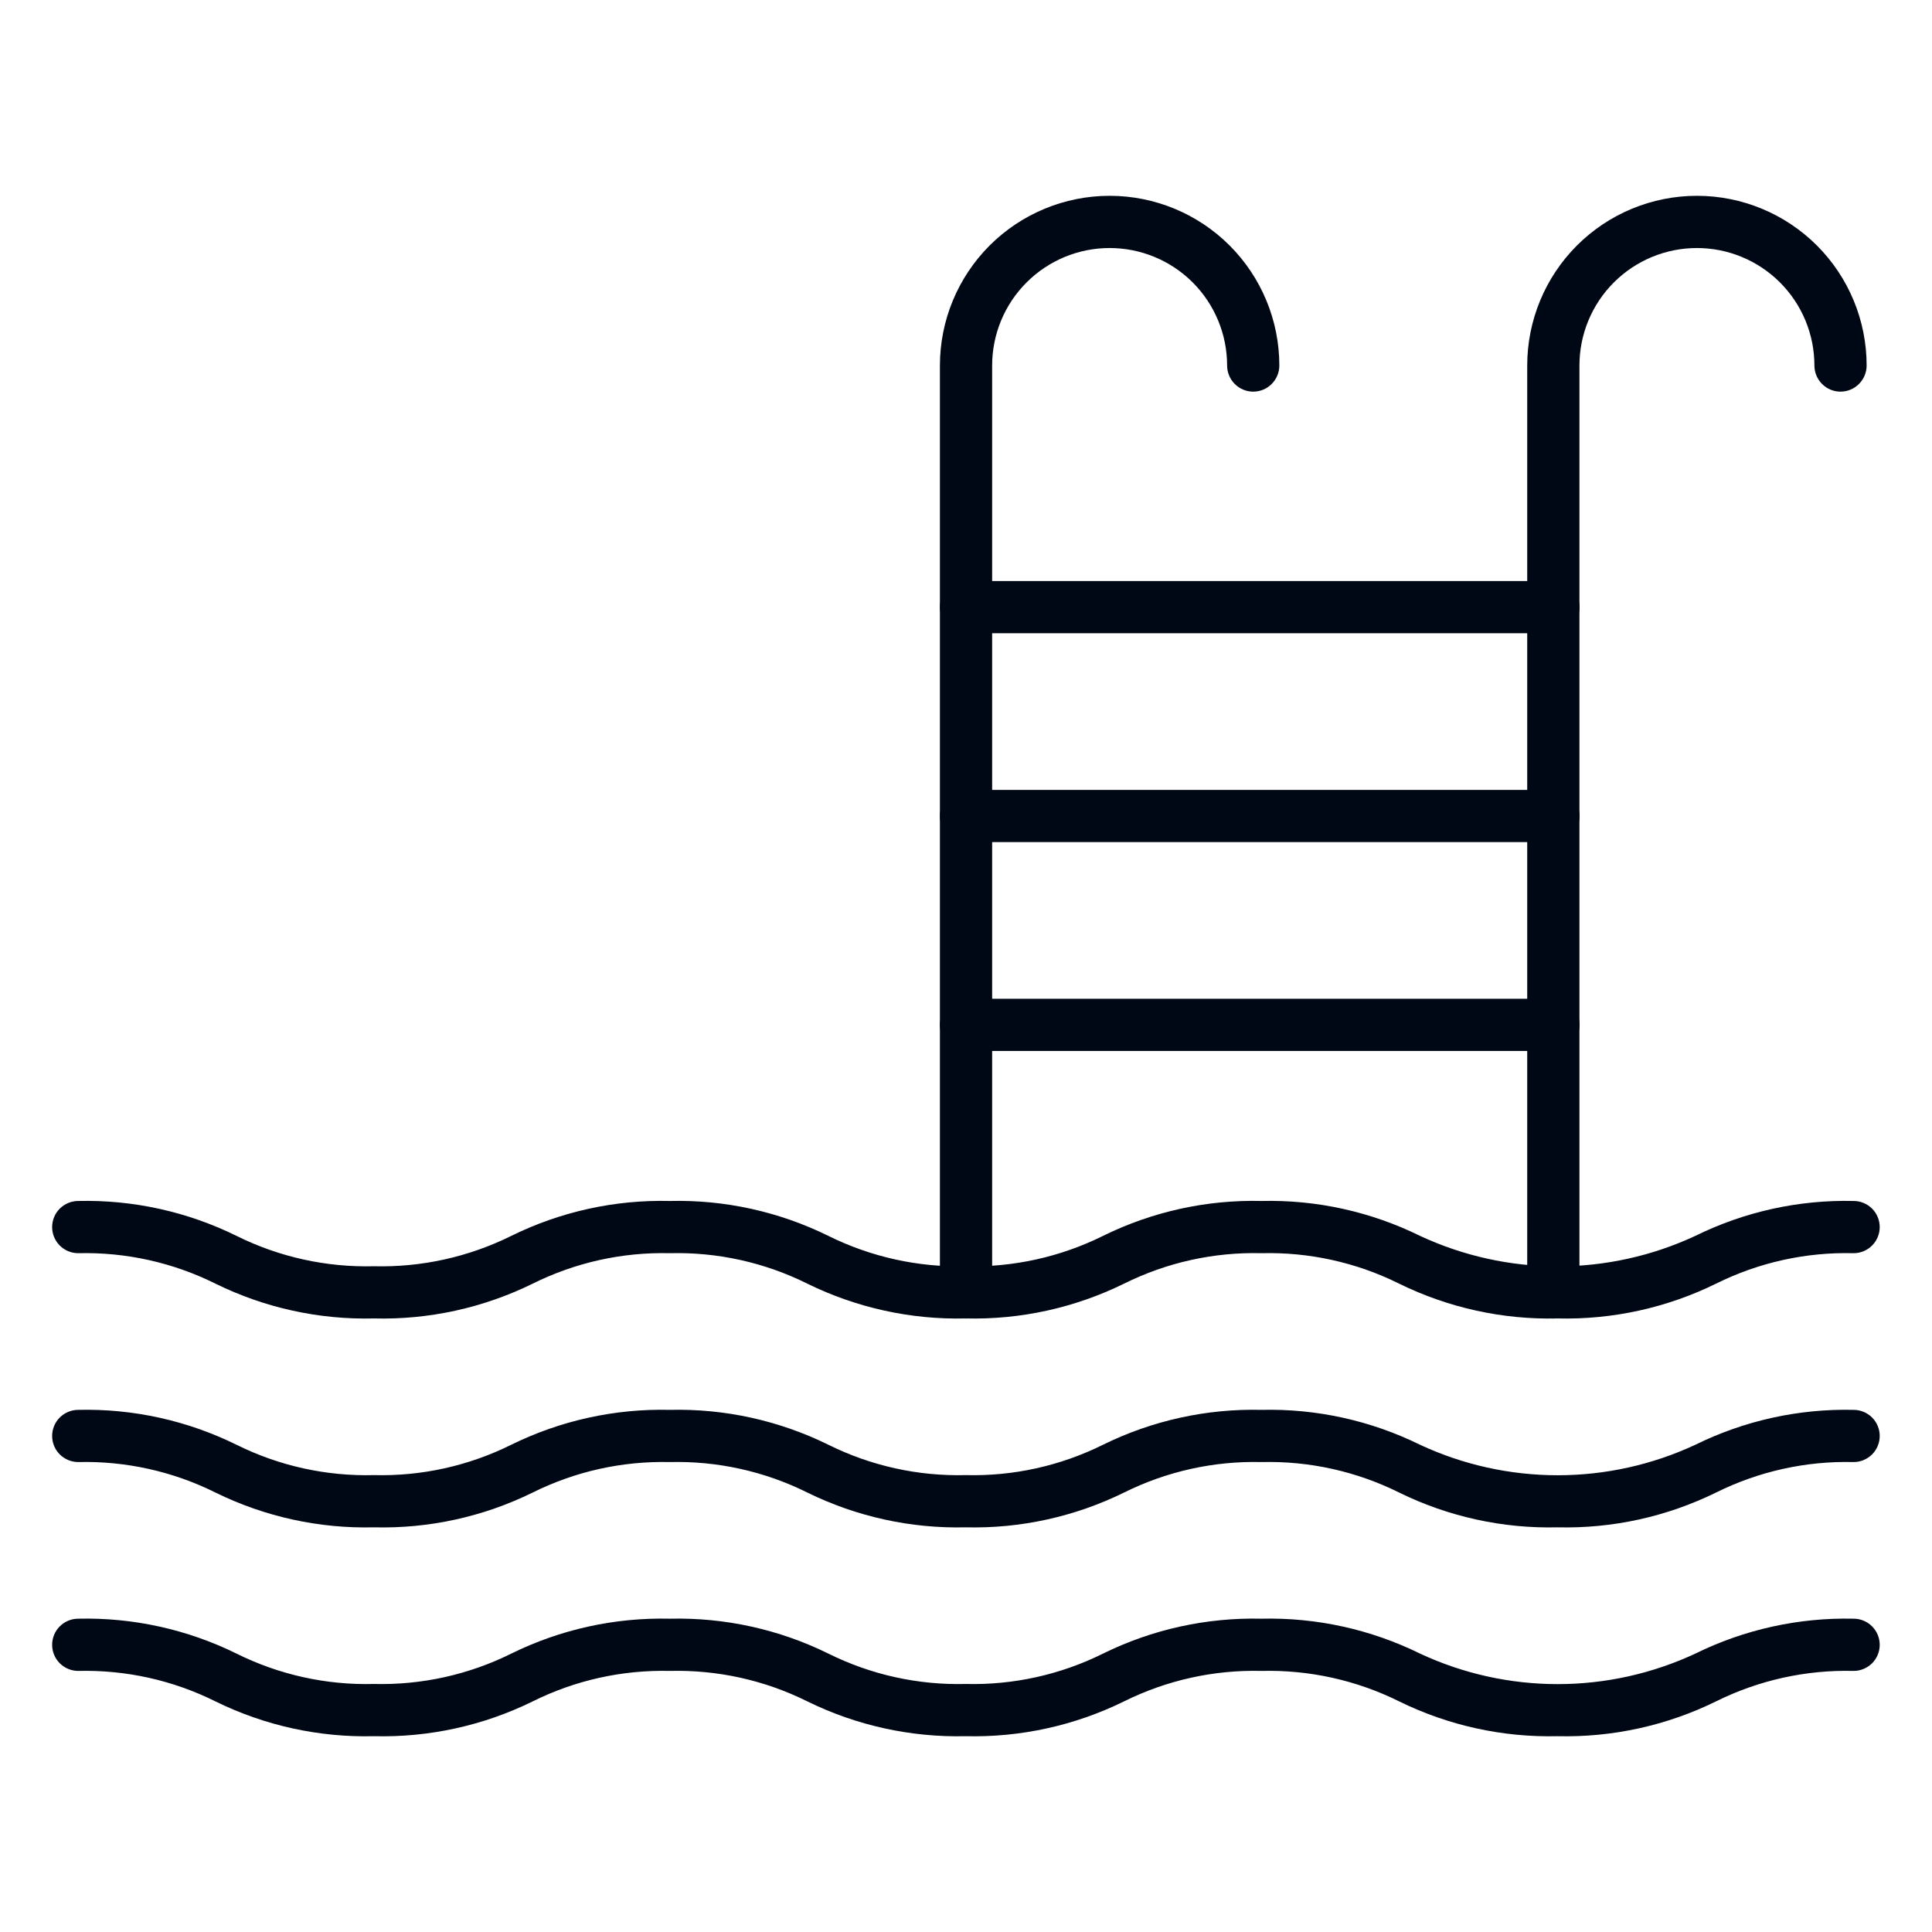
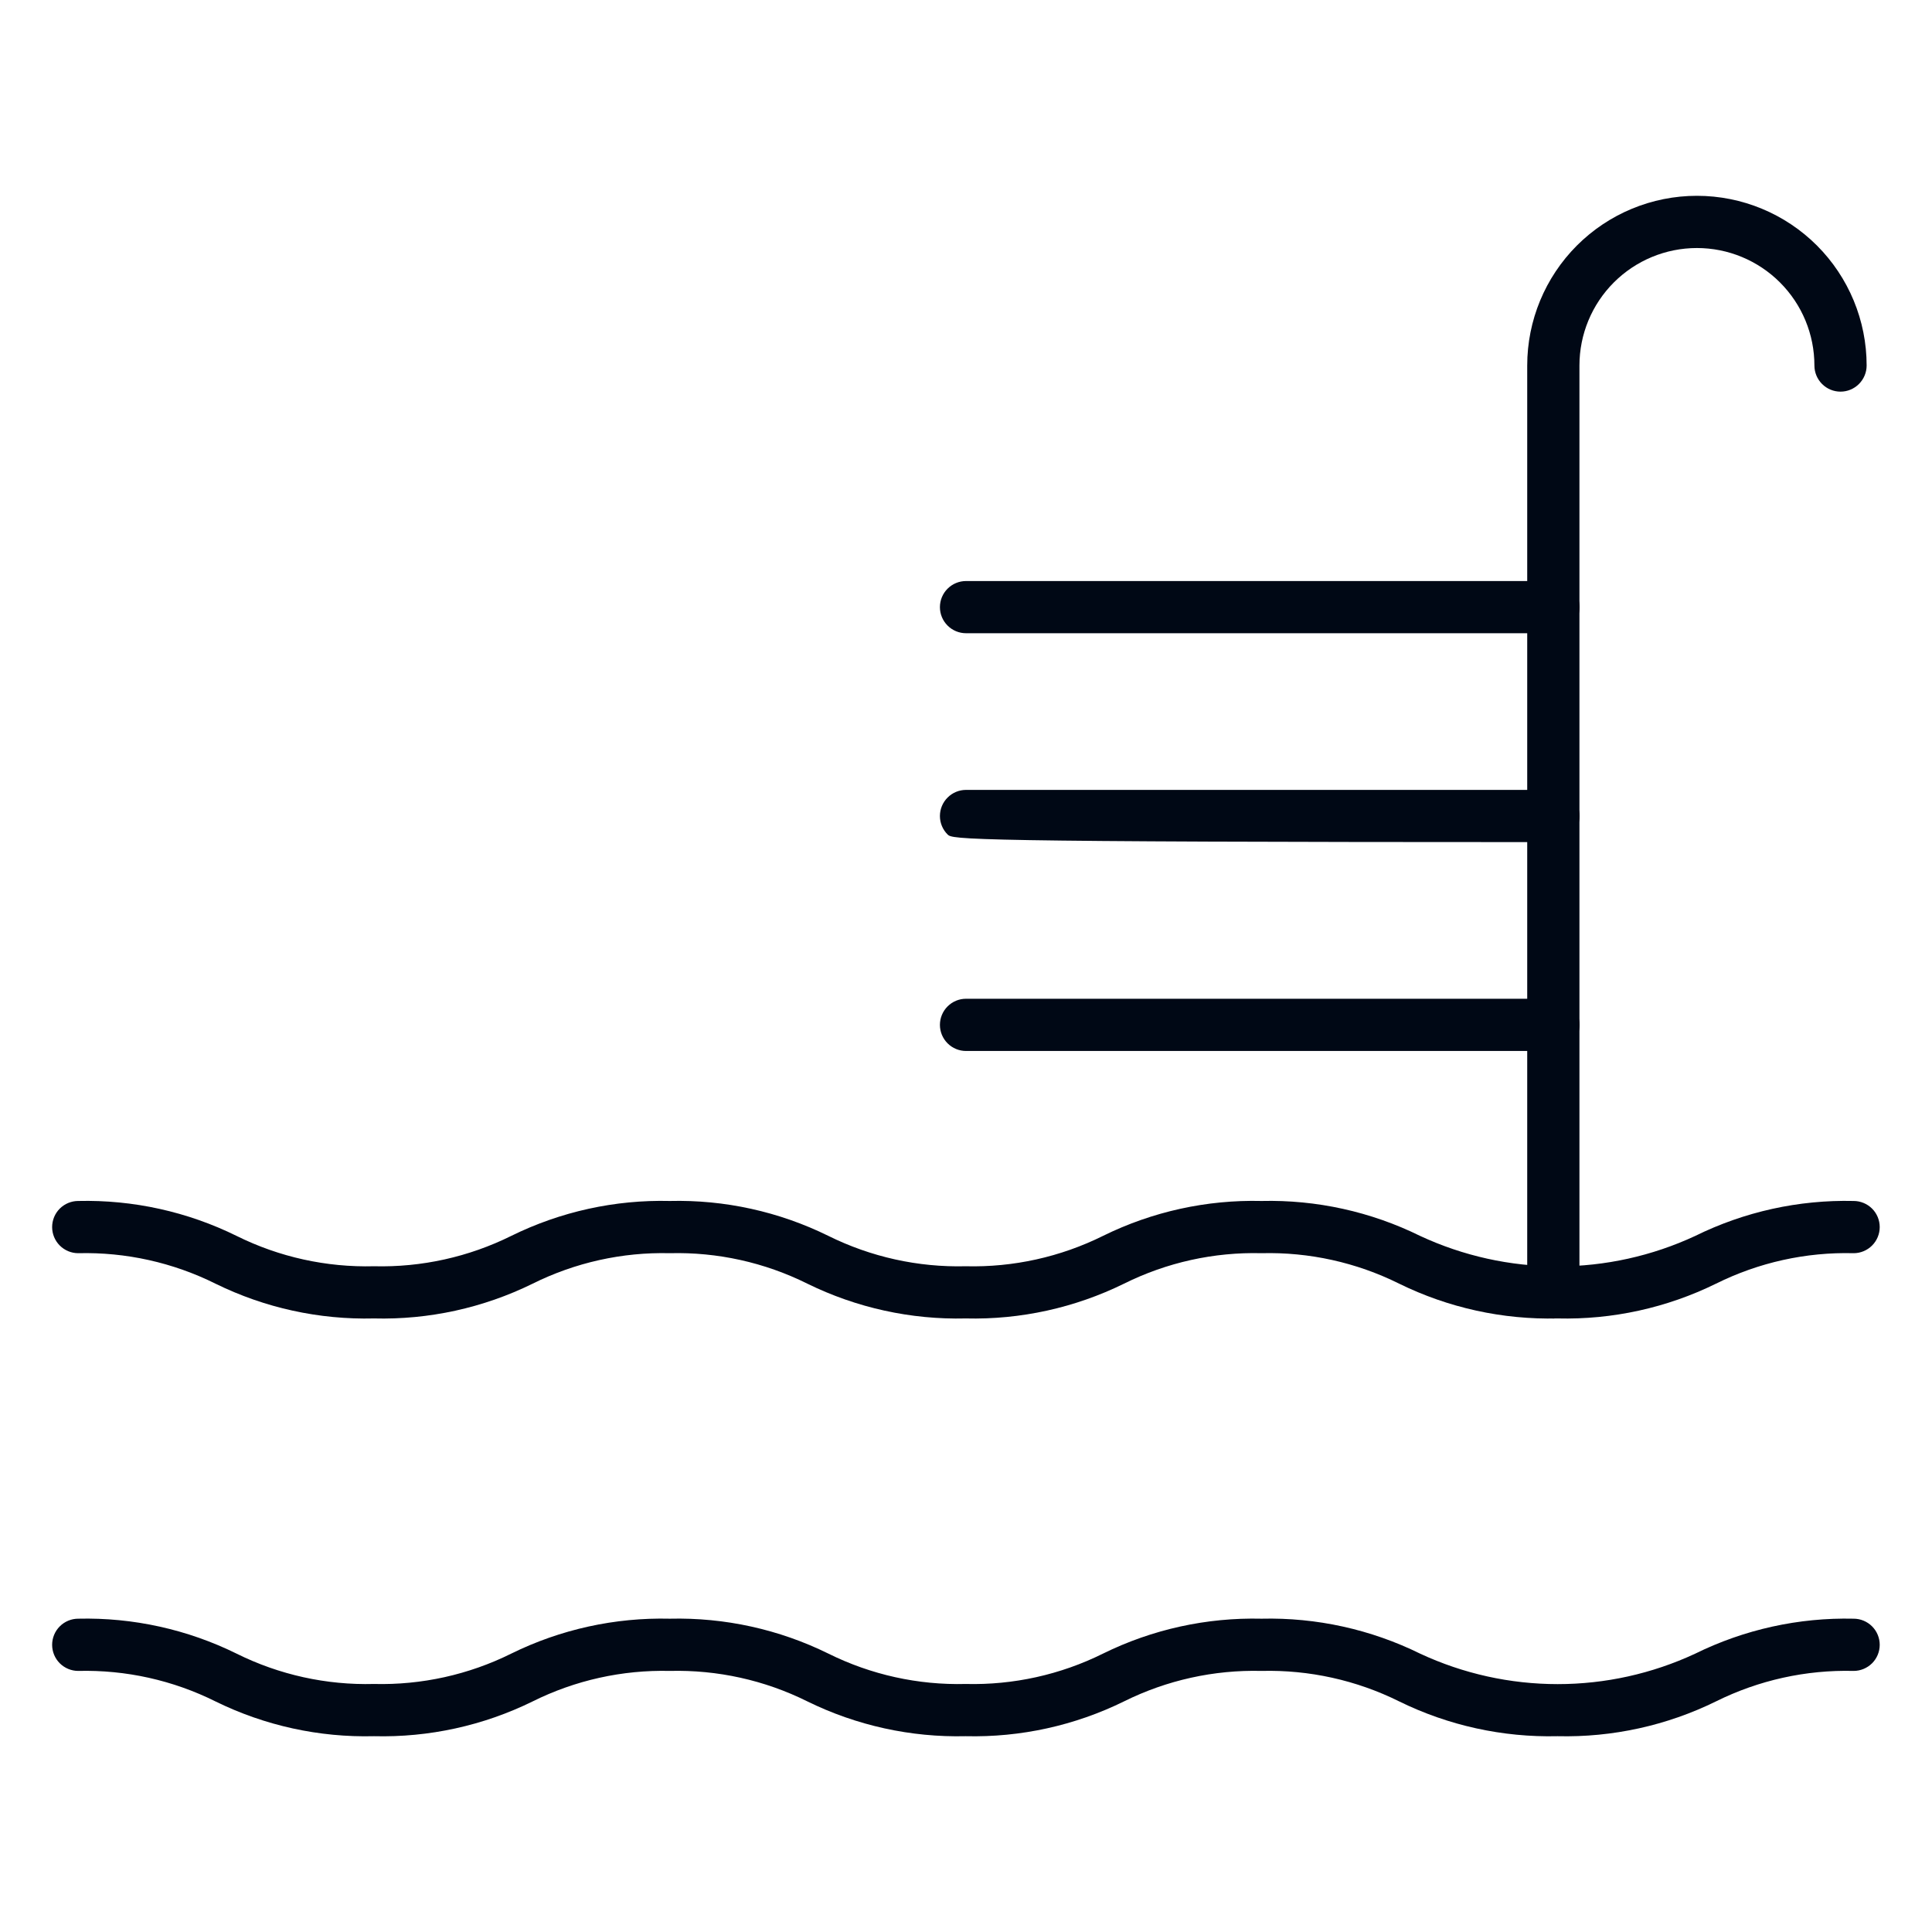
<svg xmlns="http://www.w3.org/2000/svg" fill="none" viewBox="0 0 66 66" height="66" width="66">
  <path fill="#000815" d="M53.209 45.04C51.334 45.086 49.476 44.677 47.793 43.85C46.336 43.126 44.723 42.769 43.096 42.811C41.47 42.769 39.859 43.126 38.402 43.85C36.721 44.677 34.864 45.086 32.99 45.04C31.116 45.086 29.259 44.677 27.576 43.85C26.12 43.126 24.508 42.769 22.882 42.811C21.257 42.771 19.647 43.13 18.192 43.854C16.509 44.681 14.65 45.088 12.776 45.04C10.903 45.087 9.047 44.68 7.365 43.854C5.91 43.129 4.299 42.771 2.673 42.811C2.437 42.811 2.21 42.717 2.042 42.549C1.875 42.382 1.781 42.155 1.781 41.919C1.781 41.682 1.875 41.455 2.042 41.288C2.21 41.121 2.437 41.027 2.673 41.027C4.547 40.983 6.404 41.393 8.085 42.222C9.541 42.944 11.151 43.299 12.776 43.257C14.401 43.298 16.012 42.941 17.469 42.218C19.151 41.39 21.008 40.981 22.882 41.027C24.756 40.981 26.613 41.39 28.295 42.218C29.752 42.941 31.364 43.298 32.99 43.257C34.616 43.298 36.227 42.941 37.684 42.218C39.365 41.39 41.222 40.981 43.096 41.027C44.973 40.982 46.833 41.392 48.516 42.222C49.987 42.906 51.59 43.261 53.213 43.261C54.836 43.261 56.439 42.906 57.91 42.222C59.591 41.393 61.448 40.983 63.322 41.027C63.558 41.027 63.785 41.121 63.953 41.288C64.12 41.455 64.214 41.682 64.214 41.919C64.214 42.155 64.12 42.382 63.953 42.549C63.785 42.717 63.558 42.811 63.322 42.811C61.695 42.769 60.083 43.126 58.625 43.85C56.942 44.678 55.084 45.086 53.209 45.04Z" />
-   <path fill="#000815" d="M53.209 52.176C51.334 52.222 49.476 51.813 47.793 50.986C46.336 50.262 44.723 49.905 43.096 49.946C41.47 49.905 39.859 50.262 38.402 50.986C36.721 51.813 34.864 52.222 32.99 52.176C31.116 52.222 29.259 51.813 27.576 50.986C26.12 50.262 24.508 49.905 22.882 49.946C21.257 49.907 19.647 50.265 18.192 50.99C16.509 51.817 14.65 52.224 12.776 52.176C10.903 52.223 9.047 51.816 7.365 50.99C5.91 50.265 4.299 49.906 2.673 49.946C2.437 49.946 2.21 49.852 2.042 49.685C1.875 49.518 1.781 49.291 1.781 49.054C1.781 48.818 1.875 48.591 2.042 48.424C2.21 48.257 2.437 48.163 2.673 48.163C4.547 48.118 6.404 48.528 8.085 49.358C9.541 50.08 11.151 50.435 12.776 50.392C14.401 50.434 16.012 50.077 17.469 49.353C19.151 48.526 21.008 48.117 22.882 48.163C24.756 48.117 26.613 48.526 28.295 49.353C29.752 50.077 31.364 50.434 32.99 50.392C34.616 50.434 36.227 50.077 37.684 49.353C39.365 48.526 41.222 48.117 43.096 48.163C44.973 48.118 46.833 48.528 48.516 49.358C49.987 50.042 51.59 50.397 53.213 50.397C54.836 50.397 56.439 50.042 57.91 49.358C59.591 48.529 61.448 48.119 63.322 48.163C63.558 48.163 63.785 48.257 63.953 48.424C64.12 48.591 64.214 48.818 64.214 49.054C64.214 49.291 64.12 49.518 63.953 49.685C63.785 49.852 63.558 49.946 63.322 49.946C61.695 49.905 60.083 50.262 58.625 50.986C56.942 51.813 55.084 52.222 53.209 52.176Z" />
  <path fill="#000815" d="M53.209 59.311C51.334 59.356 49.476 58.948 47.793 58.12C46.336 57.397 44.723 57.04 43.096 57.081C41.47 57.04 39.859 57.397 38.402 58.12C36.721 58.948 34.864 59.356 32.99 59.311C31.116 59.356 29.259 58.948 27.576 58.12C26.12 57.396 24.508 57.04 22.882 57.081C21.257 57.042 19.647 57.4 18.192 58.125C16.509 58.952 14.65 59.358 12.776 59.311C10.903 59.358 9.047 58.951 7.365 58.125C5.91 57.399 4.299 57.041 2.673 57.081C2.437 57.081 2.21 56.987 2.042 56.82C1.875 56.653 1.781 56.426 1.781 56.189C1.781 55.953 1.875 55.726 2.042 55.559C2.21 55.391 2.437 55.297 2.673 55.297C4.547 55.253 6.404 55.663 8.085 56.492C9.541 57.215 11.151 57.57 12.776 57.527C14.401 57.568 16.012 57.212 17.469 56.488C19.151 55.66 21.008 55.252 22.882 55.297C24.756 55.252 26.613 55.66 28.295 56.488C29.752 57.212 31.364 57.569 32.99 57.527C34.616 57.568 36.227 57.212 37.684 56.488C39.365 55.66 41.222 55.252 43.096 55.297C44.973 55.252 46.833 55.663 48.516 56.492C49.987 57.177 51.59 57.532 53.213 57.532C54.836 57.532 56.439 57.177 57.91 56.492C59.591 55.664 61.448 55.254 63.322 55.297C63.558 55.297 63.785 55.391 63.953 55.559C64.12 55.726 64.214 55.953 64.214 56.189C64.214 56.426 64.12 56.653 63.953 56.82C63.785 56.987 63.558 57.081 63.322 57.081C61.695 57.04 60.083 57.397 58.625 58.12C56.942 58.948 55.084 59.356 53.209 59.311Z" />
-   <path fill="#000815" d="M33.001 45.041C32.765 45.041 32.538 44.947 32.371 44.78C32.203 44.612 32.109 44.386 32.109 44.149V12.487C32.109 10.949 32.72 9.475 33.807 8.387C34.895 7.3 36.369 6.689 37.907 6.689C39.444 6.689 40.919 7.3 42.006 8.387C43.093 9.475 43.704 10.949 43.704 12.487C43.704 12.723 43.61 12.95 43.443 13.117C43.276 13.285 43.049 13.379 42.812 13.379C42.575 13.379 42.349 13.285 42.181 13.117C42.014 12.95 41.92 12.723 41.92 12.487C41.92 11.422 41.497 10.401 40.745 9.649C39.992 8.896 38.971 8.473 37.907 8.473C36.842 8.473 35.821 8.896 35.069 9.649C34.316 10.401 33.893 11.422 33.893 12.487V44.149C33.893 44.386 33.799 44.612 33.632 44.78C33.465 44.947 33.238 45.041 33.001 45.041Z" />
  <path fill="#000815" d="M53.064 45.041C52.827 45.041 52.6 44.947 52.433 44.78C52.266 44.612 52.172 44.386 52.172 44.149V12.487C52.172 10.949 52.783 9.475 53.87 8.387C54.957 7.3 56.432 6.689 57.969 6.689C59.507 6.689 60.981 7.3 62.069 8.387C63.156 9.475 63.767 10.949 63.767 12.487C63.767 12.723 63.672 12.95 63.505 13.117C63.338 13.285 63.111 13.379 62.875 13.379C62.638 13.379 62.411 13.285 62.244 13.117C62.077 12.95 61.983 12.723 61.983 12.487C61.983 11.422 61.56 10.401 60.807 9.649C60.054 8.896 59.034 8.473 57.969 8.473C56.905 8.473 55.884 8.896 55.131 9.649C54.379 10.401 53.956 11.422 53.956 12.487V44.149C53.956 44.386 53.862 44.612 53.694 44.78C53.527 44.947 53.3 45.041 53.064 45.041Z" />
  <path fill="#000815" d="M53.069 21.632H33.001C32.765 21.632 32.538 21.538 32.371 21.371C32.203 21.204 32.109 20.977 32.109 20.741C32.109 20.504 32.203 20.277 32.371 20.11C32.538 19.943 32.765 19.849 33.001 19.849H53.069C53.305 19.849 53.532 19.943 53.7 20.11C53.867 20.277 53.961 20.504 53.961 20.741C53.961 20.977 53.867 21.204 53.7 21.371C53.532 21.538 53.305 21.632 53.069 21.632Z" />
-   <path fill="#000815" d="M53.069 28.768H33.001C32.765 28.768 32.538 28.674 32.371 28.507C32.203 28.34 32.109 28.113 32.109 27.876C32.109 27.64 32.203 27.413 32.371 27.246C32.538 27.078 32.765 26.984 33.001 26.984H53.069C53.305 26.984 53.532 27.078 53.7 27.246C53.867 27.413 53.961 27.64 53.961 27.876C53.961 28.113 53.867 28.34 53.7 28.507C53.532 28.674 53.305 28.768 53.069 28.768Z" />
+   <path fill="#000815" d="M53.069 28.768C32.765 28.768 32.538 28.674 32.371 28.507C32.203 28.34 32.109 28.113 32.109 27.876C32.109 27.64 32.203 27.413 32.371 27.246C32.538 27.078 32.765 26.984 33.001 26.984H53.069C53.305 26.984 53.532 27.078 53.7 27.246C53.867 27.413 53.961 27.64 53.961 27.876C53.961 28.113 53.867 28.34 53.7 28.507C53.532 28.674 53.305 28.768 53.069 28.768Z" />
  <path fill="#000815" d="M53.069 35.903H33.001C32.765 35.903 32.538 35.809 32.371 35.642C32.203 35.474 32.109 35.248 32.109 35.011C32.109 34.775 32.203 34.548 32.371 34.38C32.538 34.213 32.765 34.119 33.001 34.119H53.069C53.305 34.119 53.532 34.213 53.7 34.38C53.867 34.548 53.961 34.775 53.961 35.011C53.961 35.248 53.867 35.474 53.7 35.642C53.532 35.809 53.305 35.903 53.069 35.903Z" />
</svg>